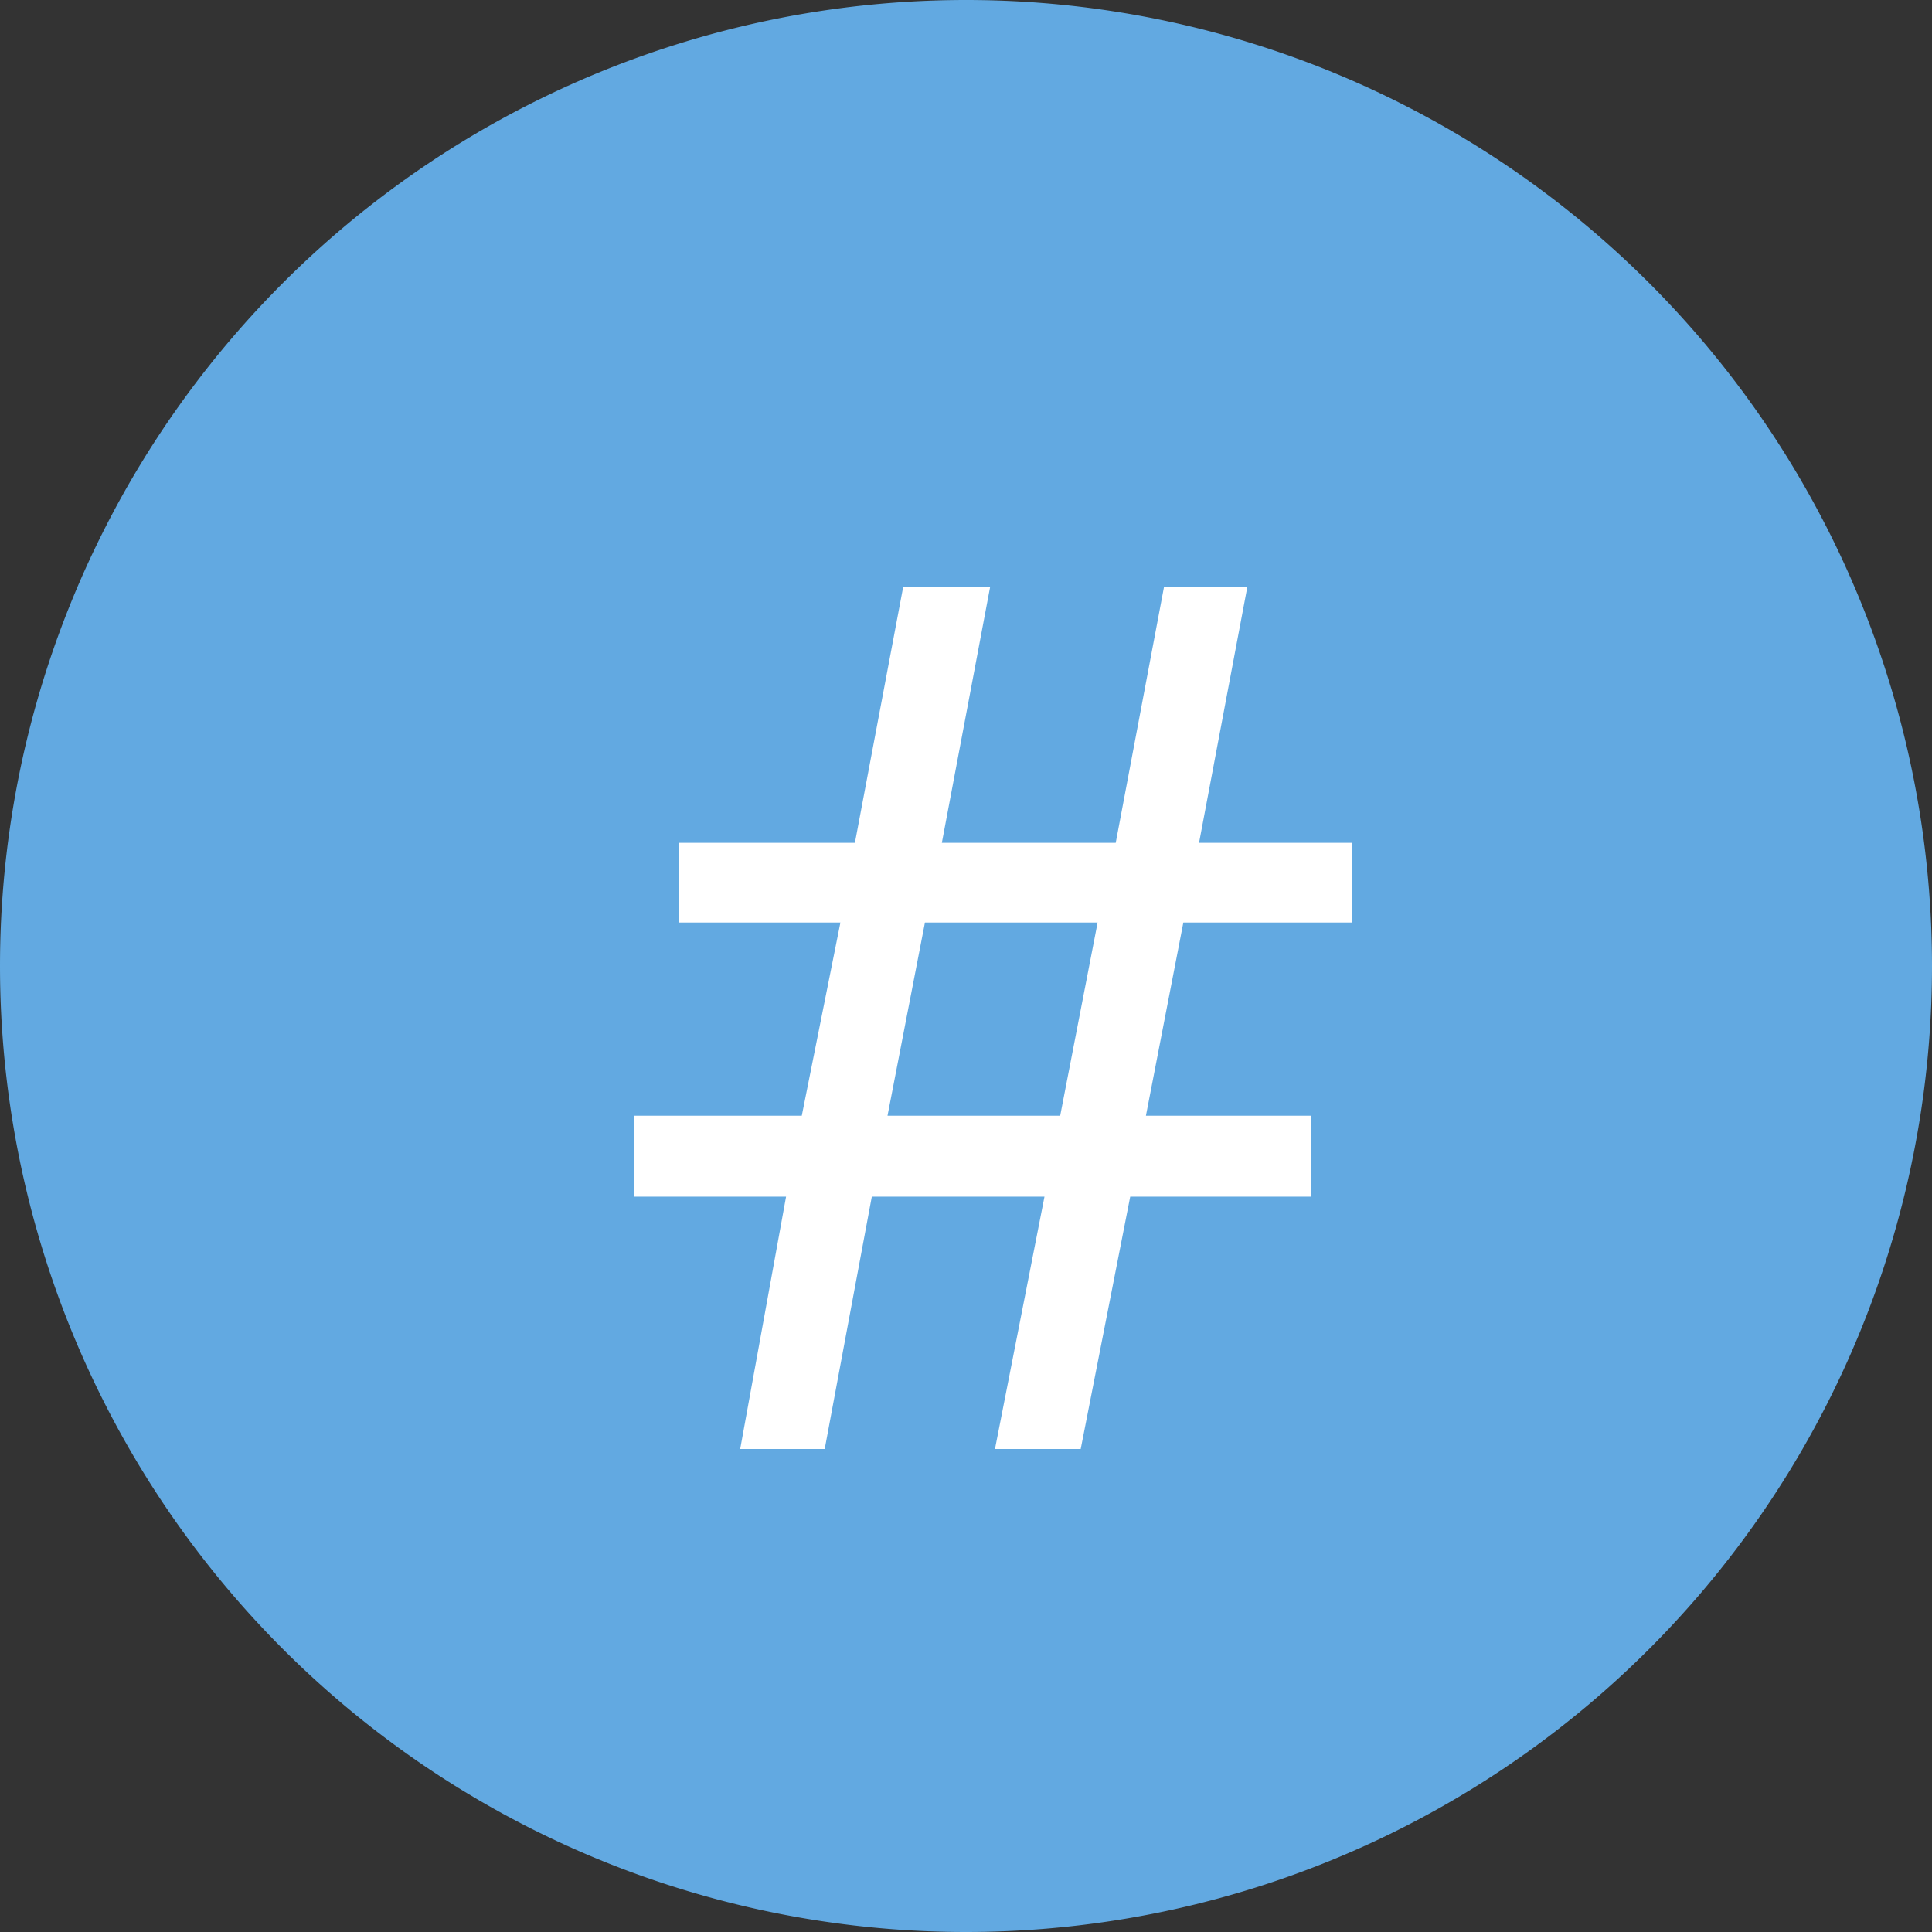
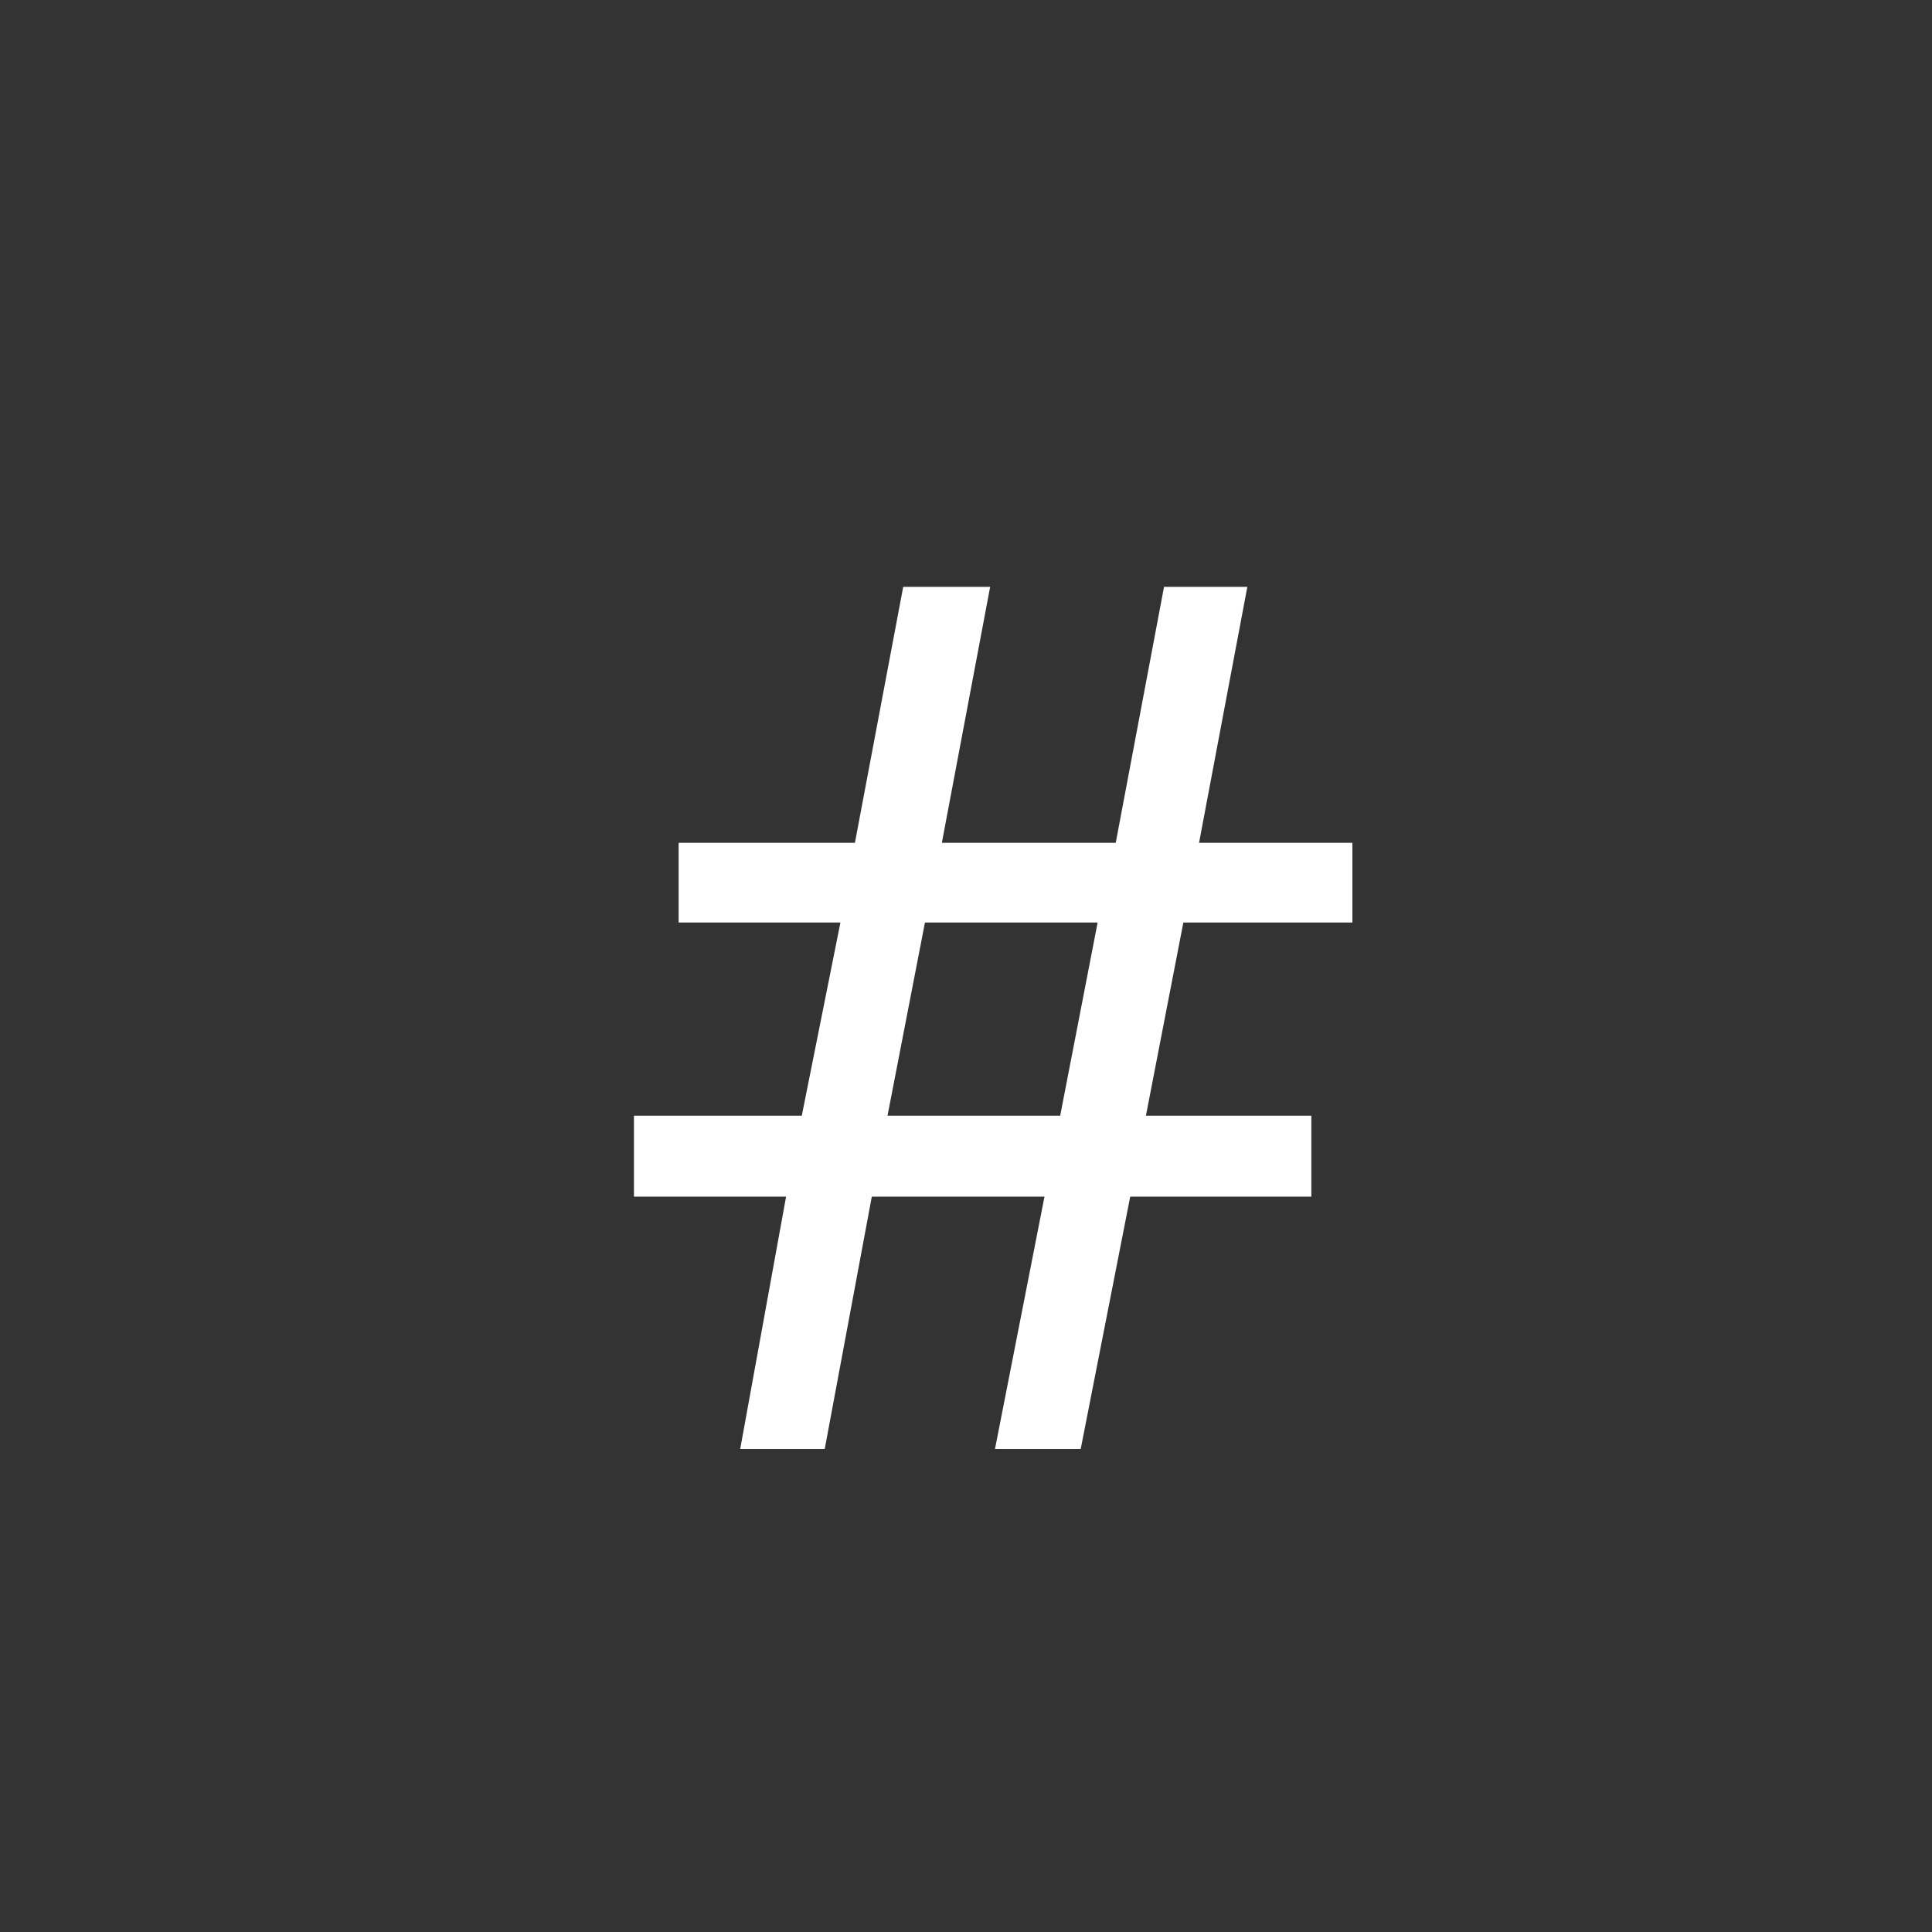
<svg xmlns="http://www.w3.org/2000/svg" t="1753234953393" class="icon" viewBox="0 0 1024 1024" version="1.1" p-id="17649" width="200" height="200">
  <rect x="0" y="0" width="1024" height="1024" fill="#333333" stroke="none" />
-   <path d="M512 512m-512 0a512 512 0 1 0 1024 0 512 512 0 1 0-1024 0Z" fill="#62A9E1" p-id="17650" />
  <path d="M627.2 488.96l-19.84 102.4h87.68v42.88h-96L572.8 768h-45.44l26.24-133.76H462.08L437.12 768h-44.8l24.32-133.76H336v-42.88h88.96l20.48-102.4H359.68v-42.24h93.44l25.6-135.68h46.08l-25.6 135.68h92.16l25.6-135.68h44.16l-25.6 135.68h81.28v42.24H627.2z m-156.8 102.4h91.52l19.84-102.4H490.24l-19.84 102.4z" fill="#FFFFFF" p-id="17651" />
</svg>